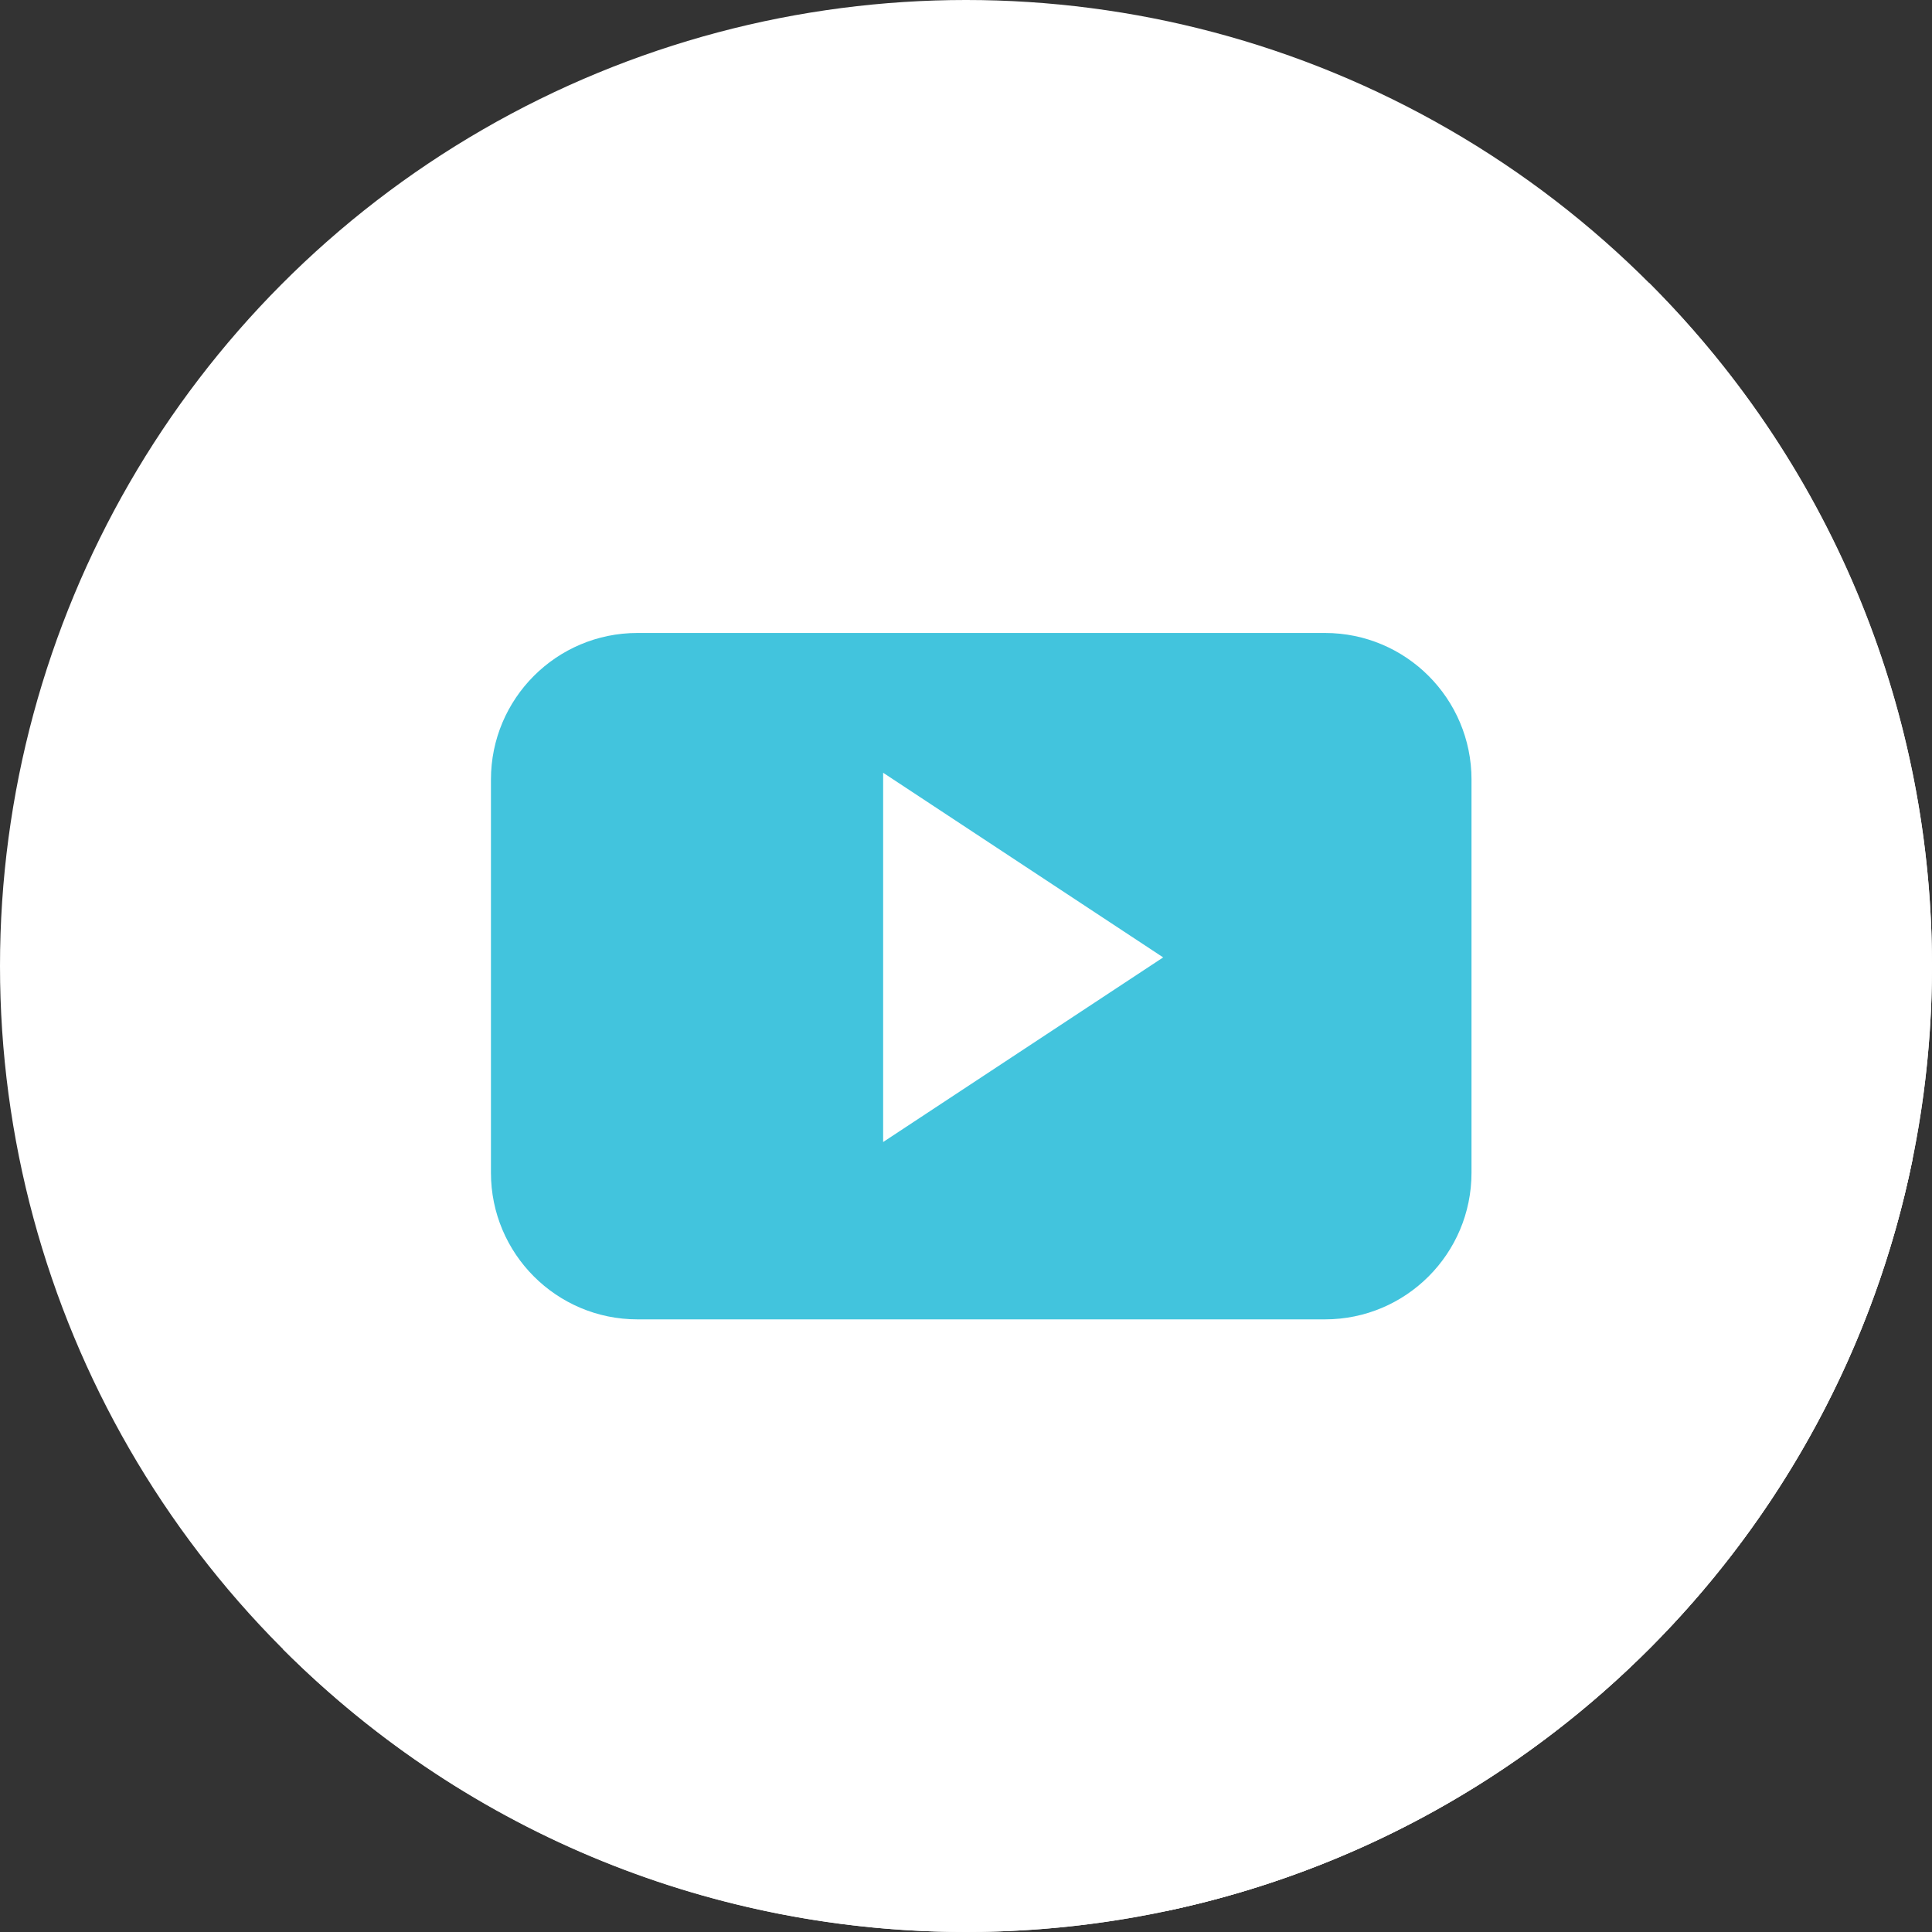
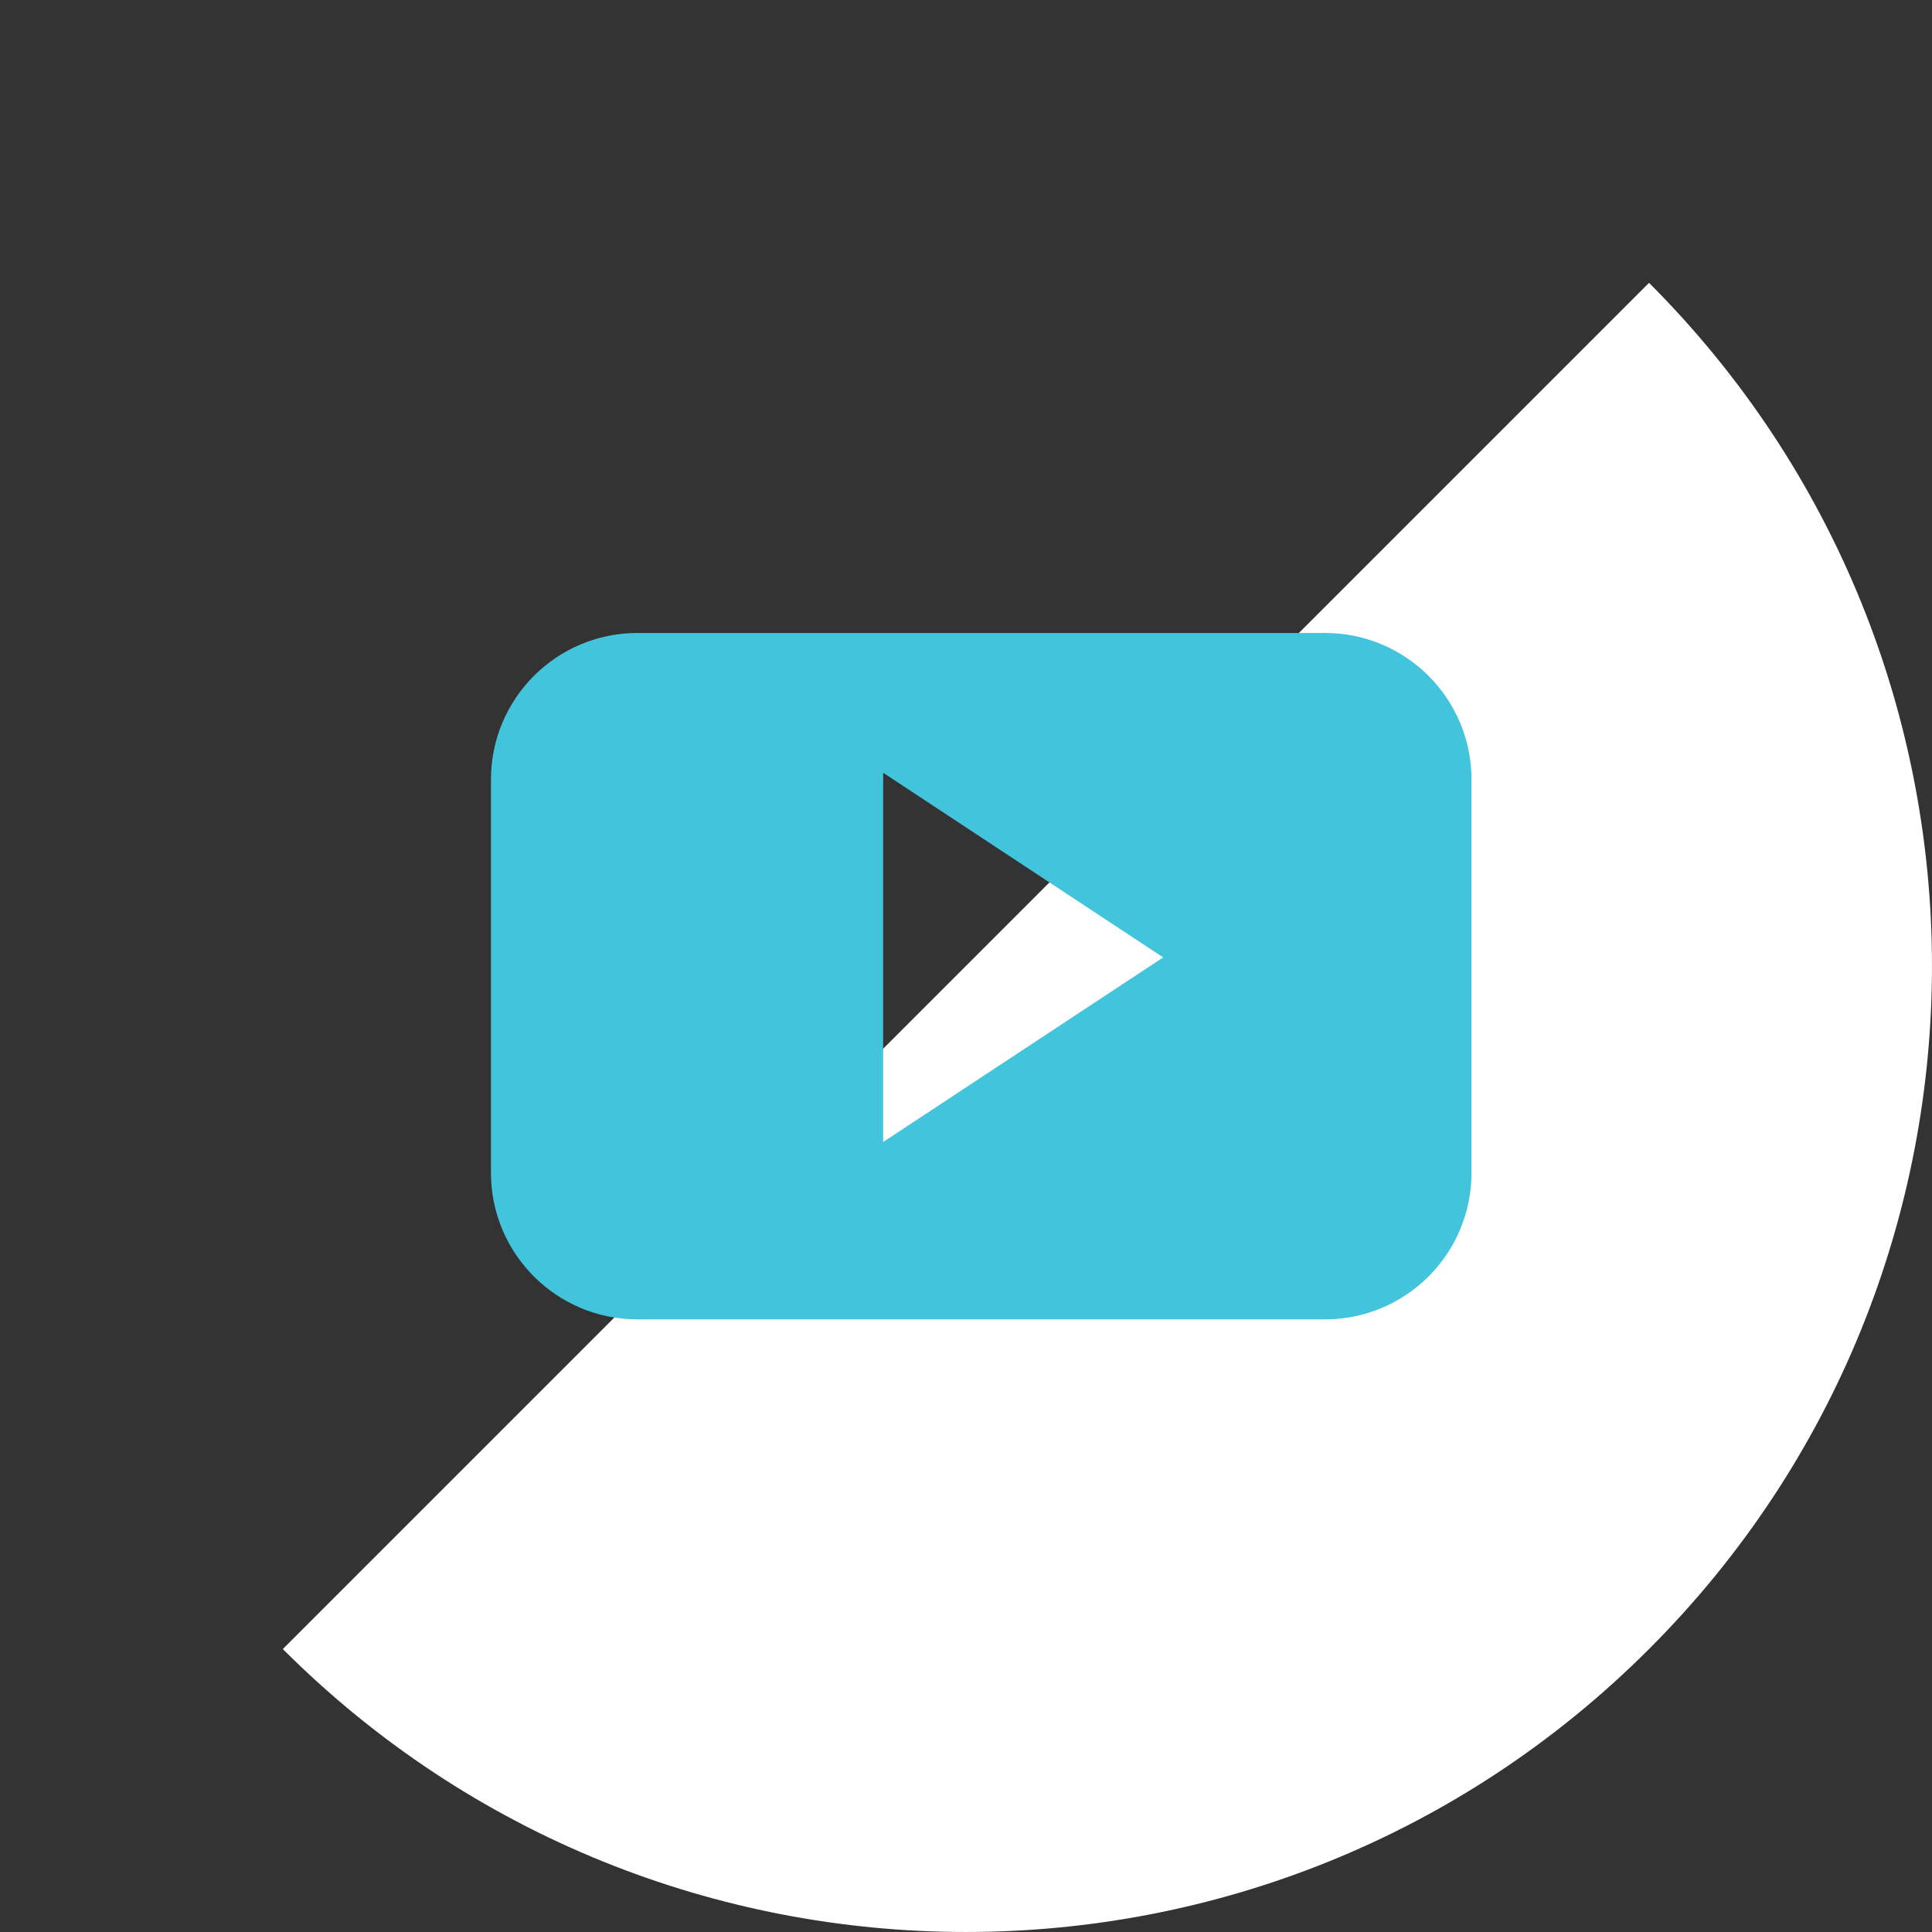
<svg xmlns="http://www.w3.org/2000/svg" version="1.1" id="Layer_1" x="0px" y="0px" viewBox="0 0 473.931 473.931" style="enable-background:new 0 0 473.931 473.931;" xml:space="preserve" width="512px" height="512px" class="">
  <rect x="0" y="0" width="473.931" height="473.931" fill="#333333" stroke="none" />
  <g>
-     <circle style="fill:#FFFFFF" cx="236.966" cy="236.966" r="236.966" data-original="#D42428" class="active-path" data-old_color="#D42428" />
    <path style="fill:#FFFFFF" d="M404.518,69.38c92.541,92.549,92.549,242.593,0,335.142c-92.541,92.541-242.593,92.545-335.142,0  L404.518,69.38z" data-original="#CC202D" class="" data-old_color="#CC202D" />
-     <path style="fill:#FFFFFF" d="M469.168,284.426L351.886,167.148l-138.322,15.749l-83.669,129.532l156.342,156.338  C378.157,449.322,450.422,376.612,469.168,284.426z" data-original="#BA202E" class="" data-old_color="#BA202E" />
    <path style="fill:#42C4DD" d="M360.971,191.238c0-19.865-16.093-35.966-35.947-35.966H156.372c-19.85,0-35.94,16.105-35.94,35.966  v96.444c0,19.865,16.093,35.966,35.94,35.966h168.649c19.858,0,35.947-16.105,35.947-35.966v-96.444H360.971z M216.64,280.146  v-90.584l68.695,45.294L216.64,280.146z" data-original="#FFFFFF" class="" data-old_color="#FFFFFF" />
  </g>
</svg>